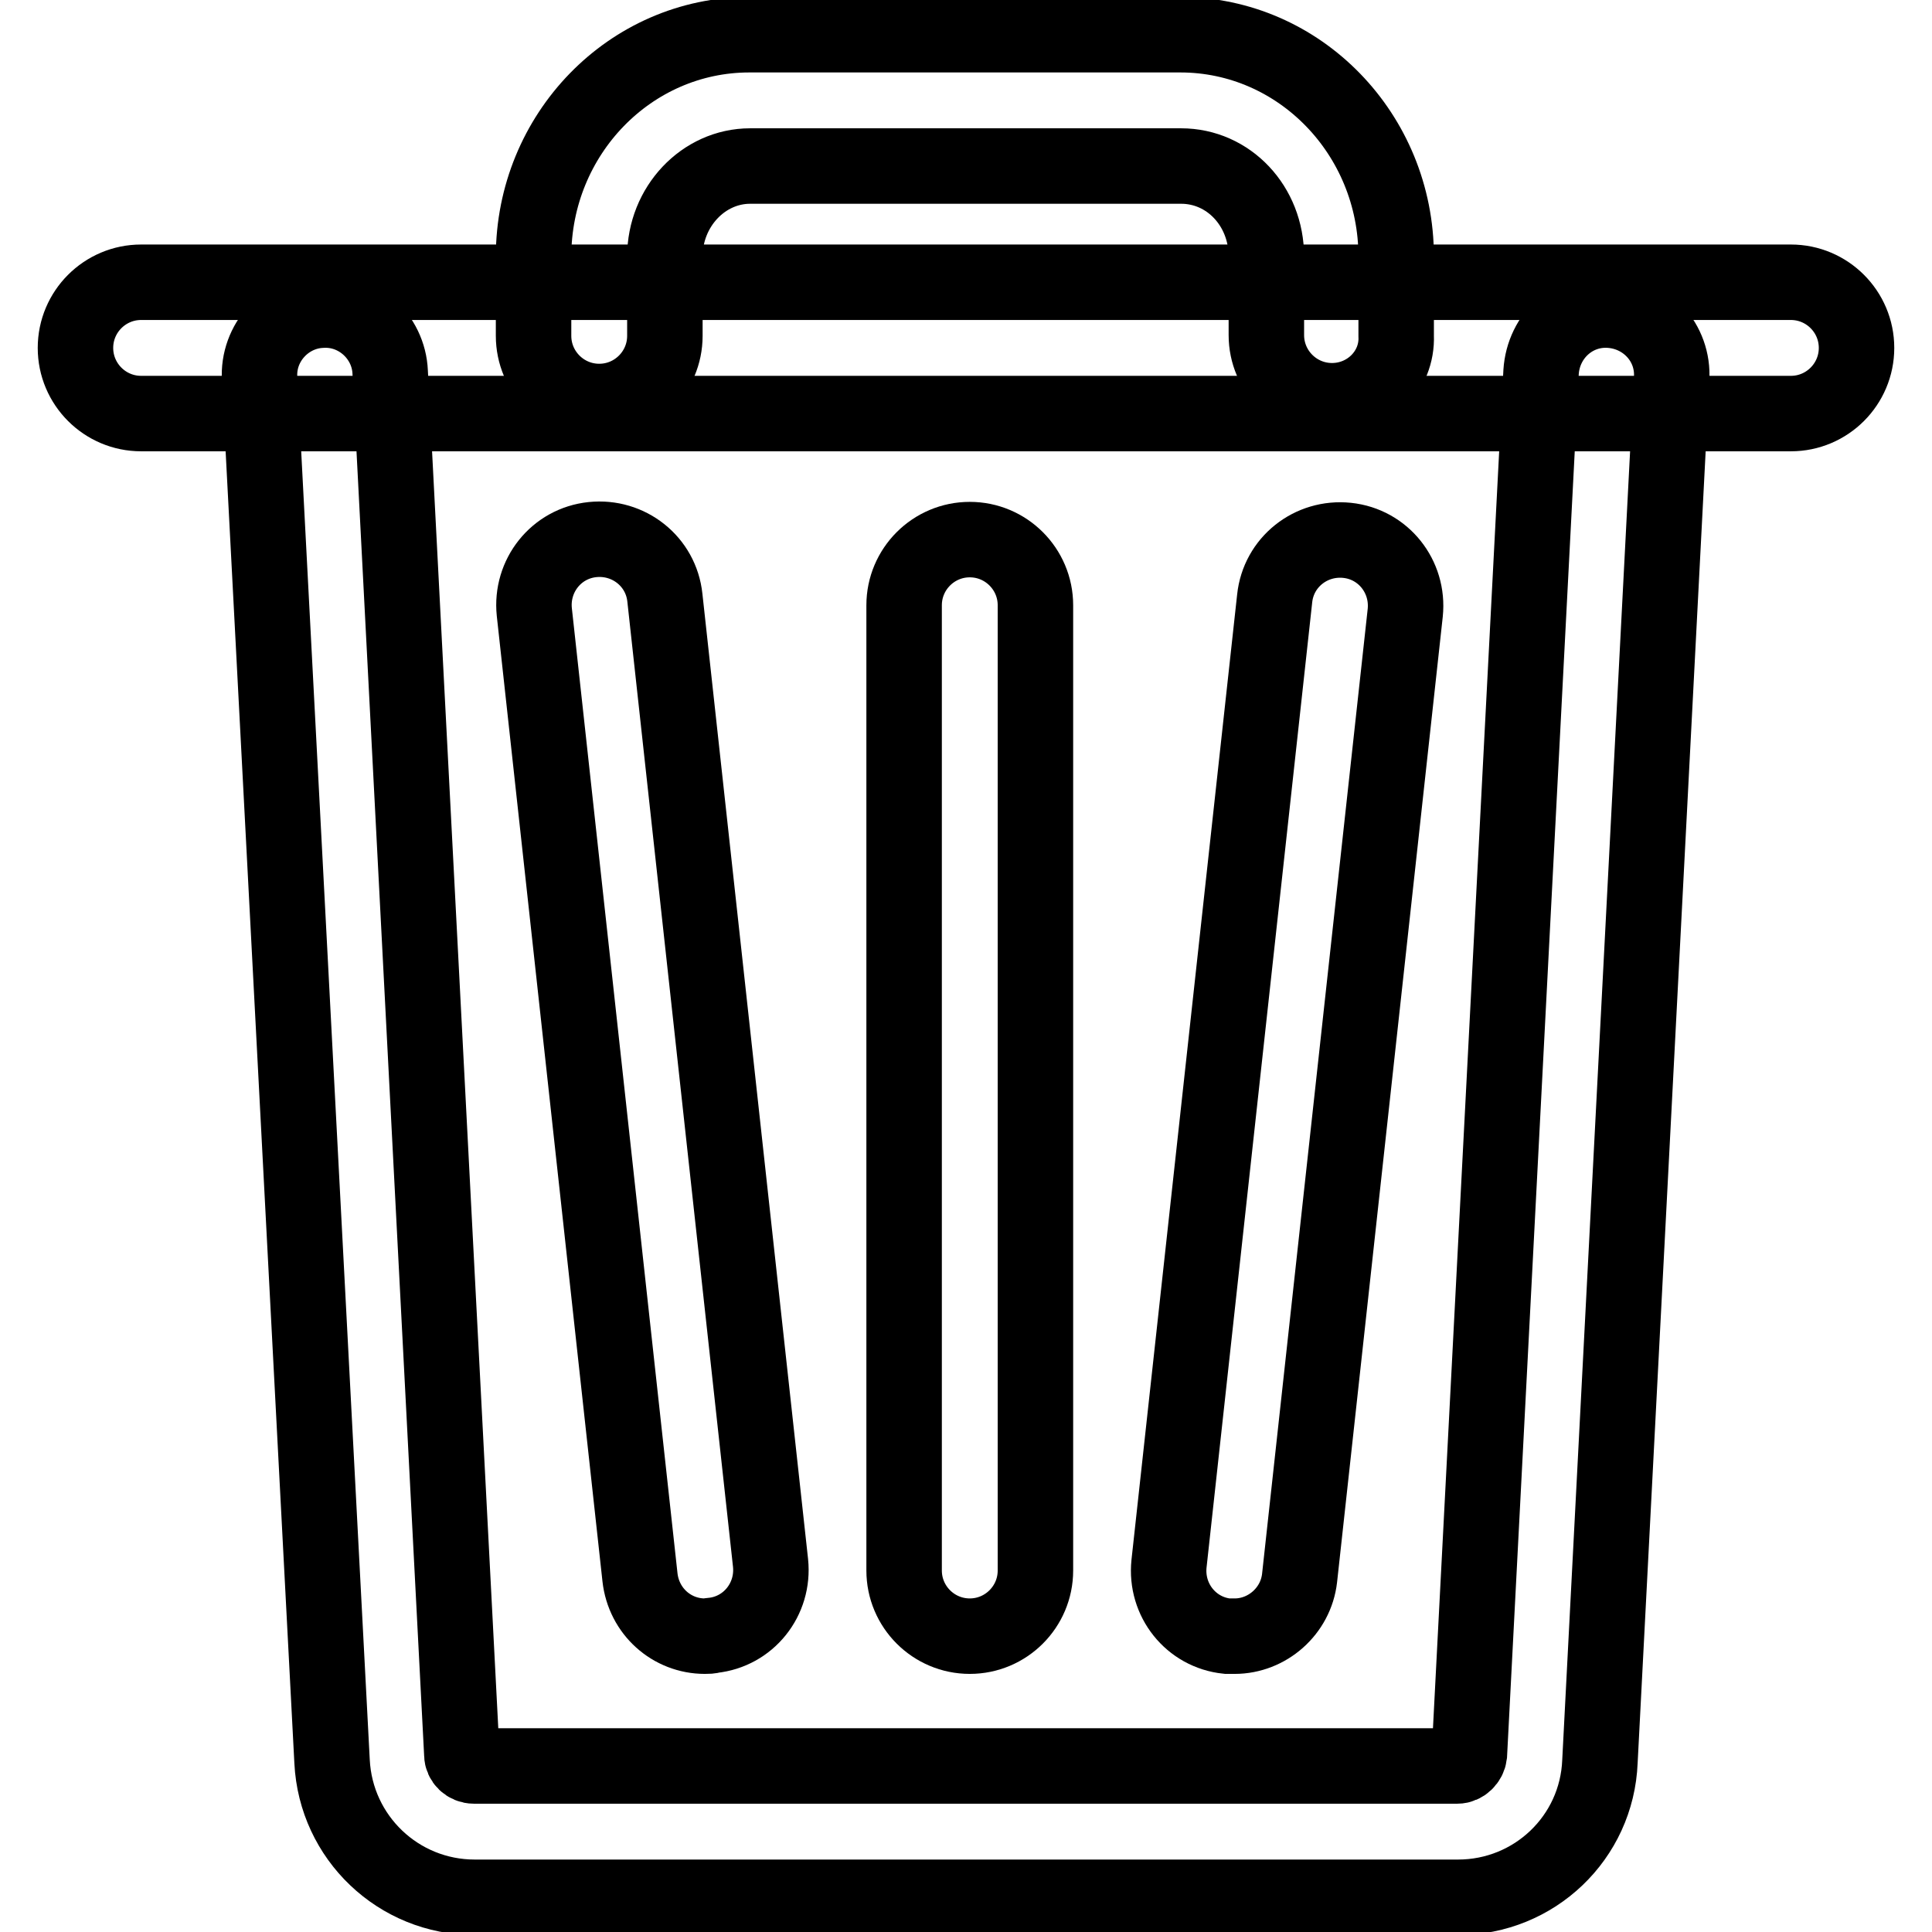
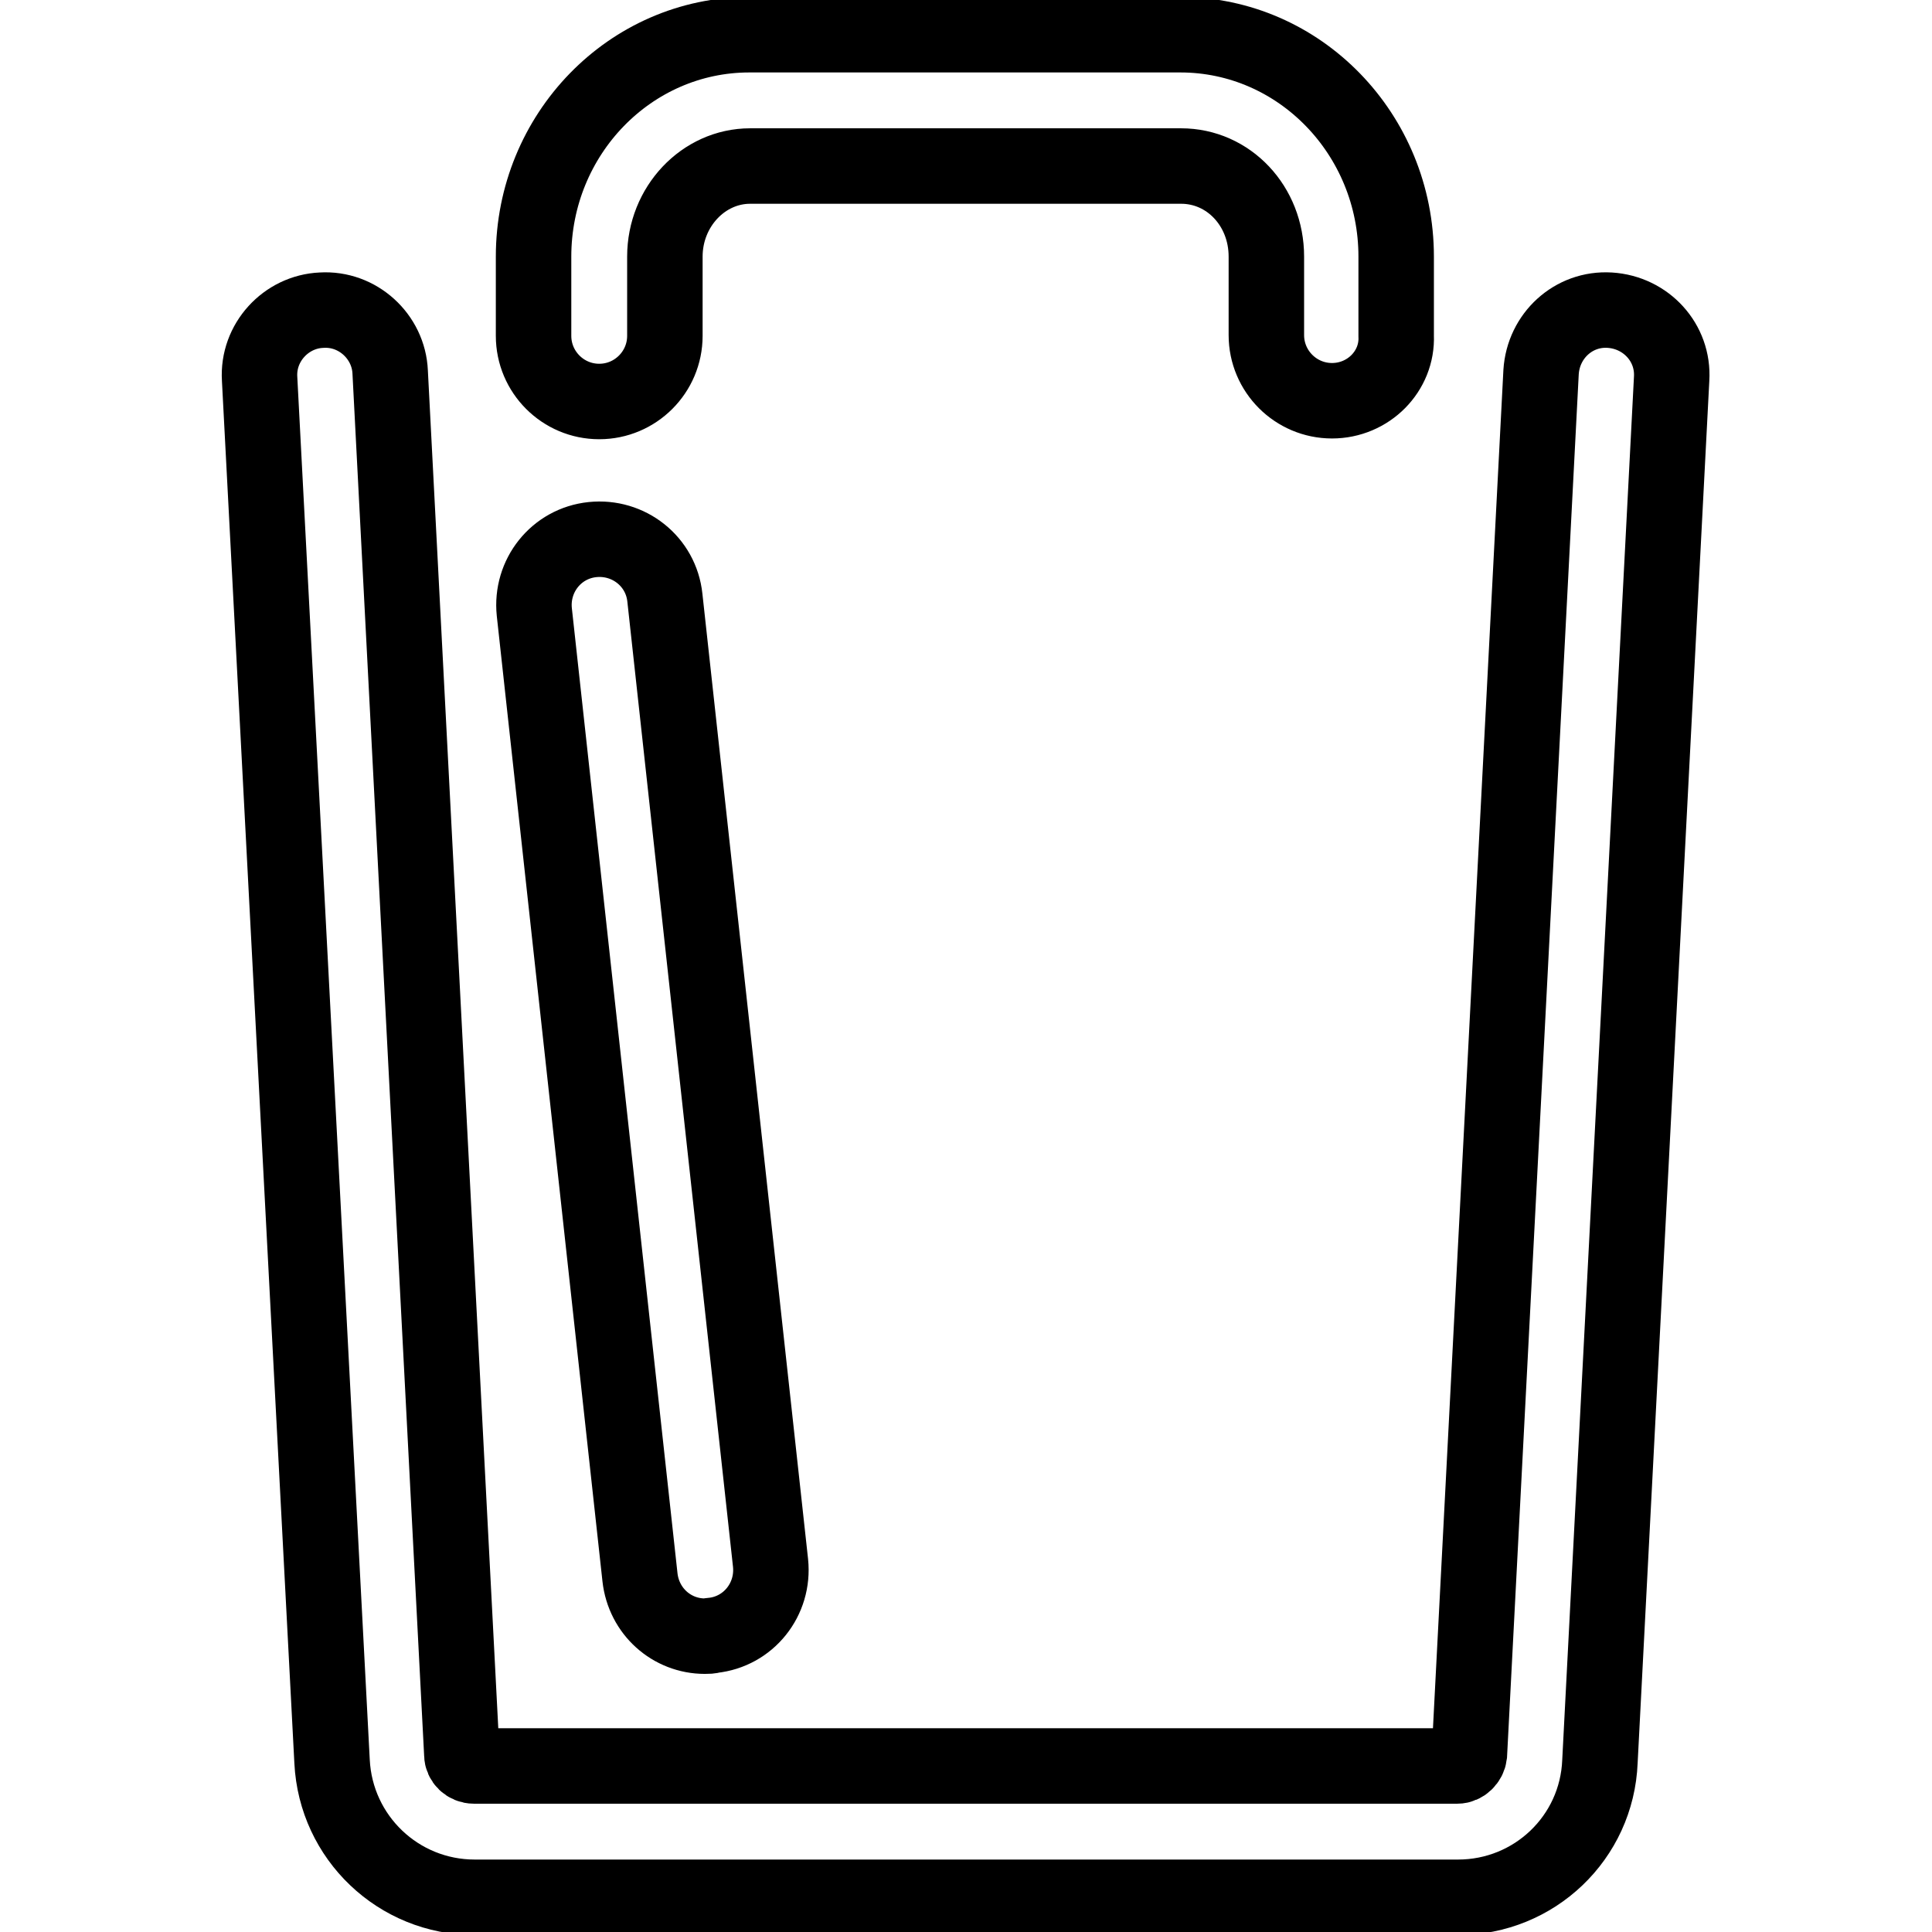
<svg xmlns="http://www.w3.org/2000/svg" version="1.1" x="0px" y="0px" viewBox="0 0 256 256" enable-background="new 0 0 256 256" xml:space="preserve">
  <g>
    <g>
      <path stroke-width="10" fill-opacity="0" stroke="#000000" d="M193.2,251.4H62.9c-10.1,0-18.4-7.9-18.9-18L34.4,50.2c-0.3-4.8,3.5-8.9,8.2-9.1c4.8-0.3,8.9,3.5,9.1,8.2l9.5,183.2c0,0.8,0.7,1.5,1.6,1.5h130.3c0.8,0,1.5-0.7,1.6-1.5l9.5-183.2c0.3-4.8,4.3-8.5,9.1-8.2c4.8,0.3,8.5,4.3,8.2,9.1l-9.5,183.2C211.6,243.5,203.3,251.4,193.2,251.4z" />
      <path stroke-width="10" fill-opacity="0" stroke="#000000" d="M176.5,53.1c-4.8,0-8.7-3.9-8.7-8.7V34c0-6.7-5-12-11.3-12H99.4c-6.2,0-11.3,5.4-11.3,12v10.5c0,4.8-3.9,8.7-8.7,8.7c-4.8,0-8.7-3.9-8.7-8.7V34c0-16.2,12.8-29.4,28.6-29.4h57.1c15.8,0,28.6,13.2,28.6,29.4v10.5C185.2,49.2,181.3,53.1,176.5,53.1z" />
-       <path stroke-width="10" fill-opacity="0" stroke="#000000" d="M237.3,54.8H18.7c-4.8,0-8.7-3.9-8.7-8.7c0-4.8,3.9-8.7,8.7-8.7h218.6c4.8,0,8.7,3.9,8.7,8.7C246,50.9,242.1,54.8,237.3,54.8z" />
-       <path stroke-width="10" fill-opacity="0" stroke="#000000" d="M128.5,216.8c-4.8,0-8.7-3.9-8.7-8.7V80.2c0-4.8,3.9-8.7,8.7-8.7c4.8,0,8.7,3.9,8.7,8.7v127.9C137.2,212.9,133.3,216.8,128.5,216.8z" />
      <path stroke-width="10" fill-opacity="0" stroke="#000000" d="M93.4,216.8c-4.4,0-8.1-3.3-8.6-7.8l-14-127.9c-0.5-4.8,2.9-9.1,7.7-9.6c4.8-0.5,9.1,2.9,9.6,7.7l14,127.9c0.5,4.8-2.9,9.1-7.7,9.6C94.1,216.8,93.8,216.8,93.4,216.8z" />
-       <path stroke-width="10" fill-opacity="0" stroke="#000000" d="M163.6,216.8c-0.3,0-0.6,0-1,0c-4.8-0.5-8.2-4.8-7.7-9.6l14-127.9c0.5-4.8,4.8-8.2,9.6-7.7c4.8,0.5,8.2,4.8,7.7,9.6l-14,127.9C171.7,213.5,167.9,216.8,163.6,216.8z" />
    </g>
  </g>
</svg>